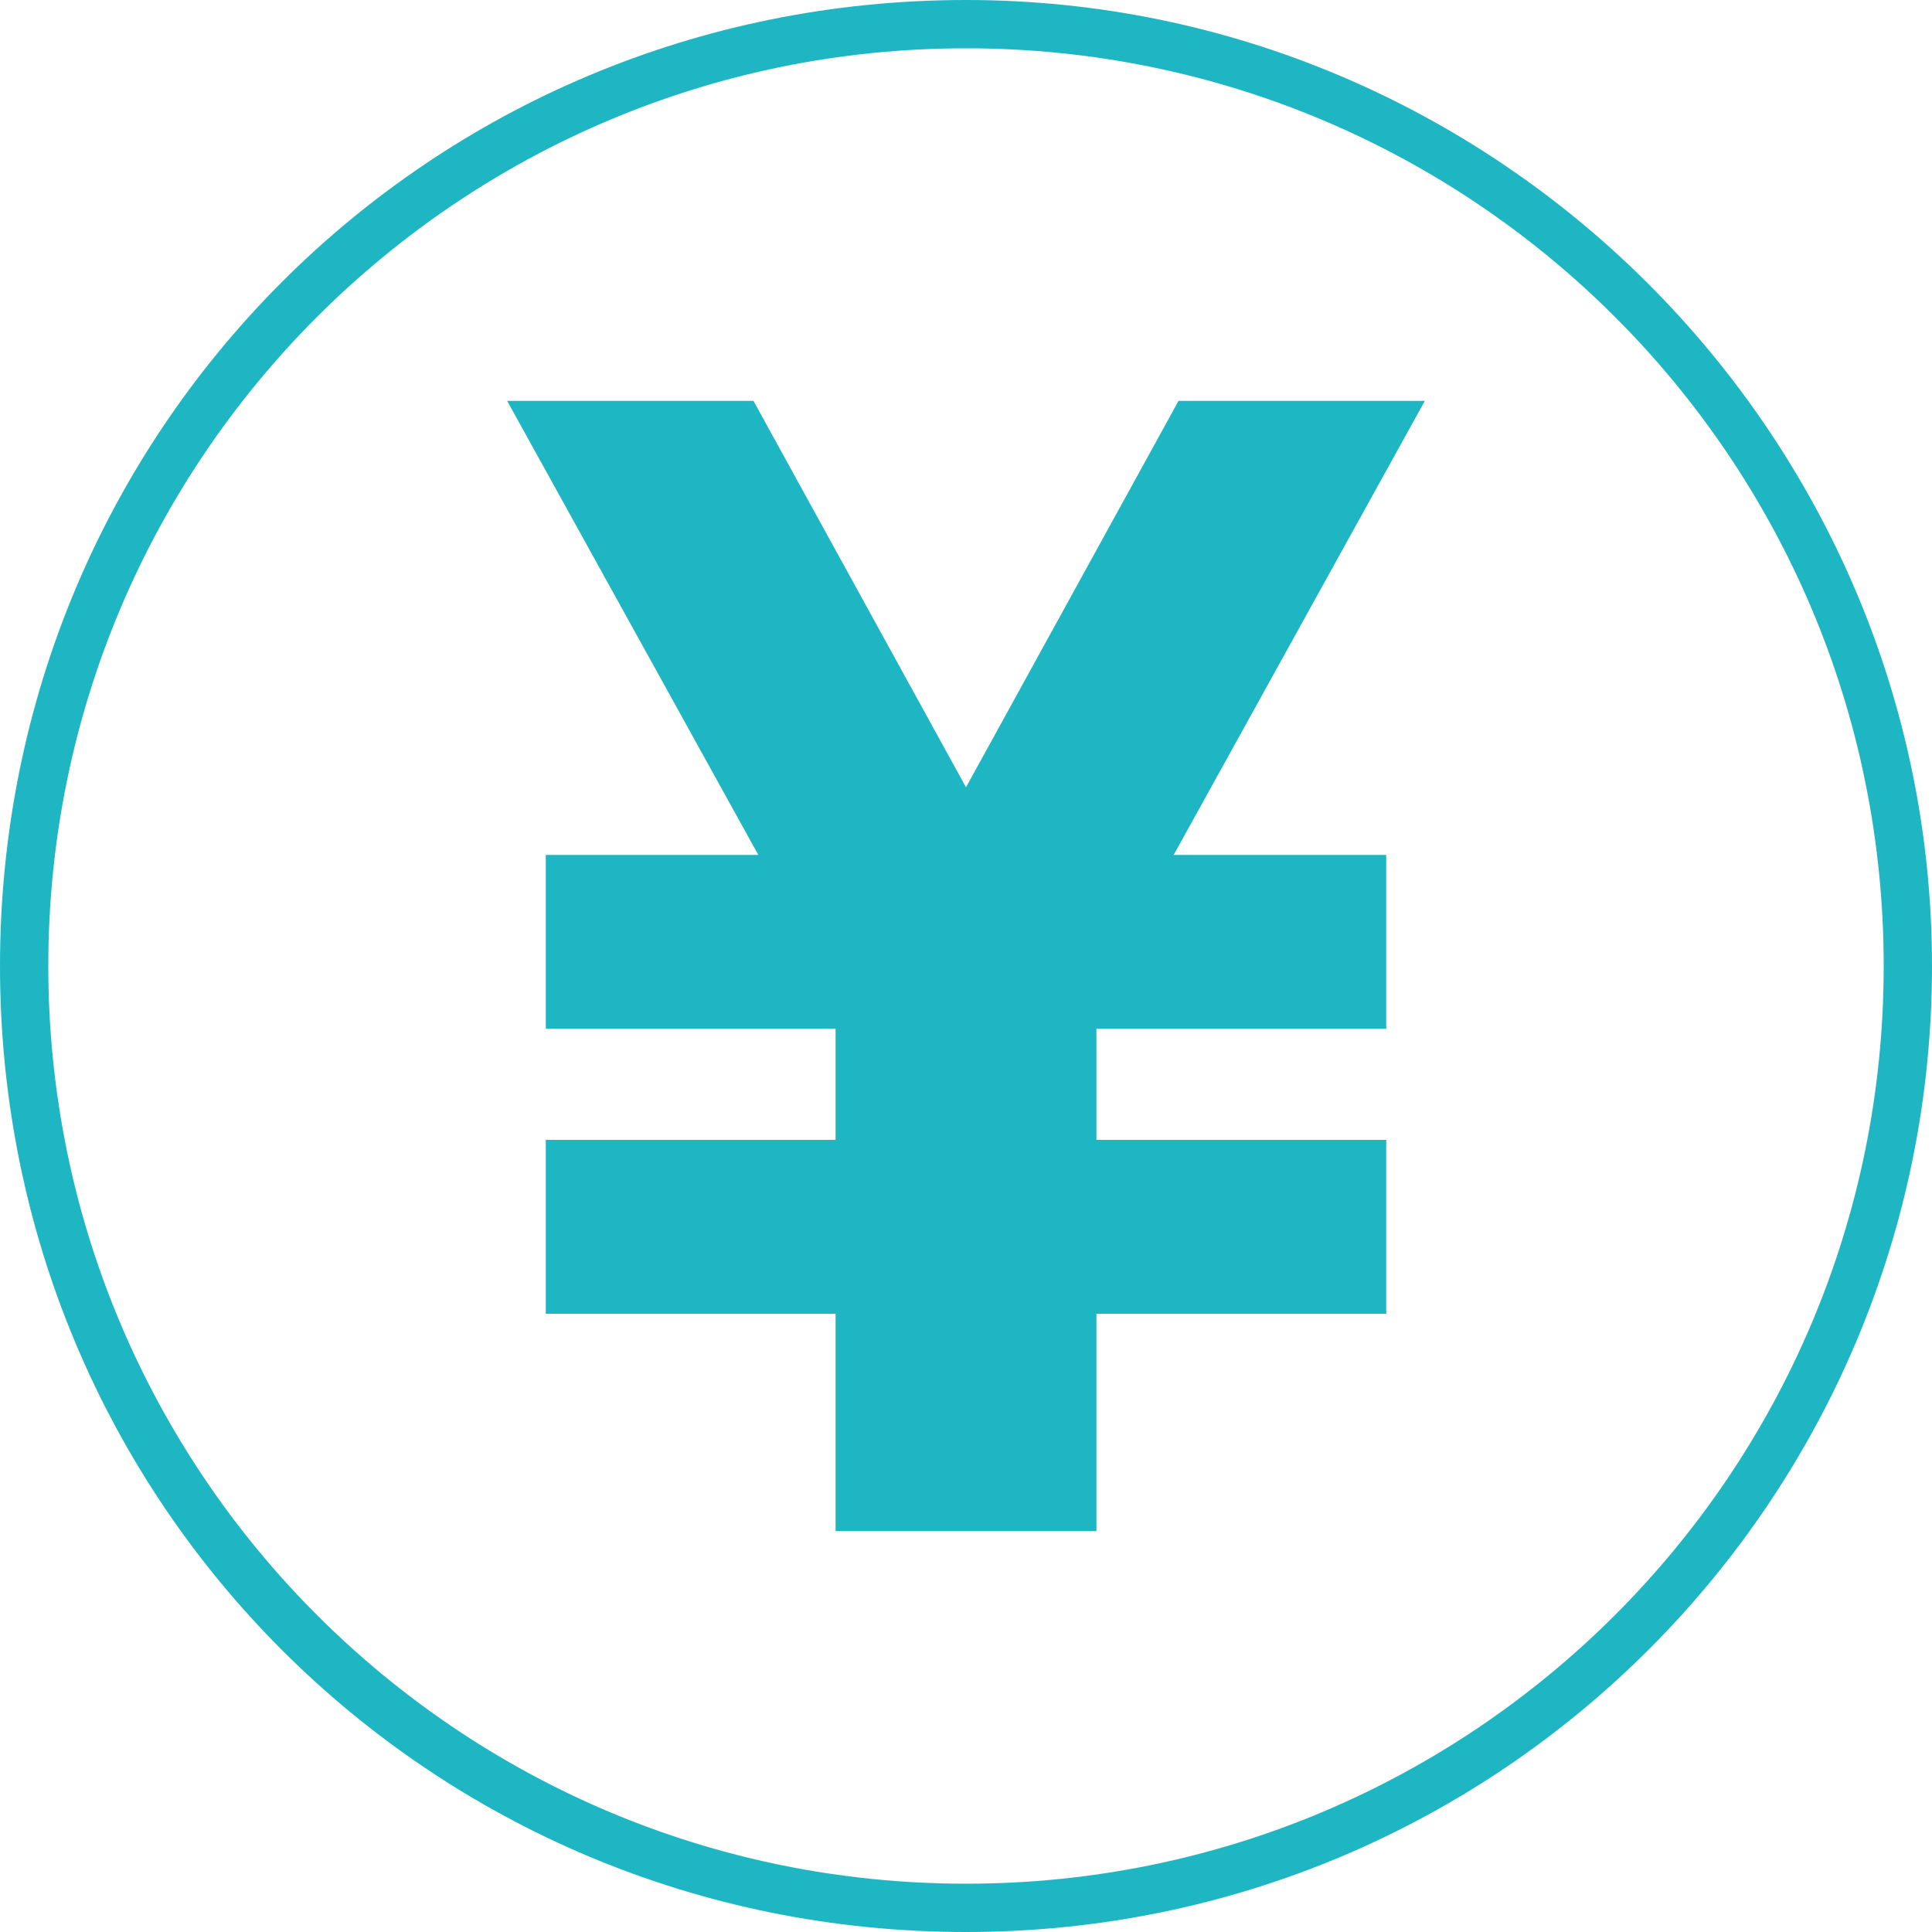
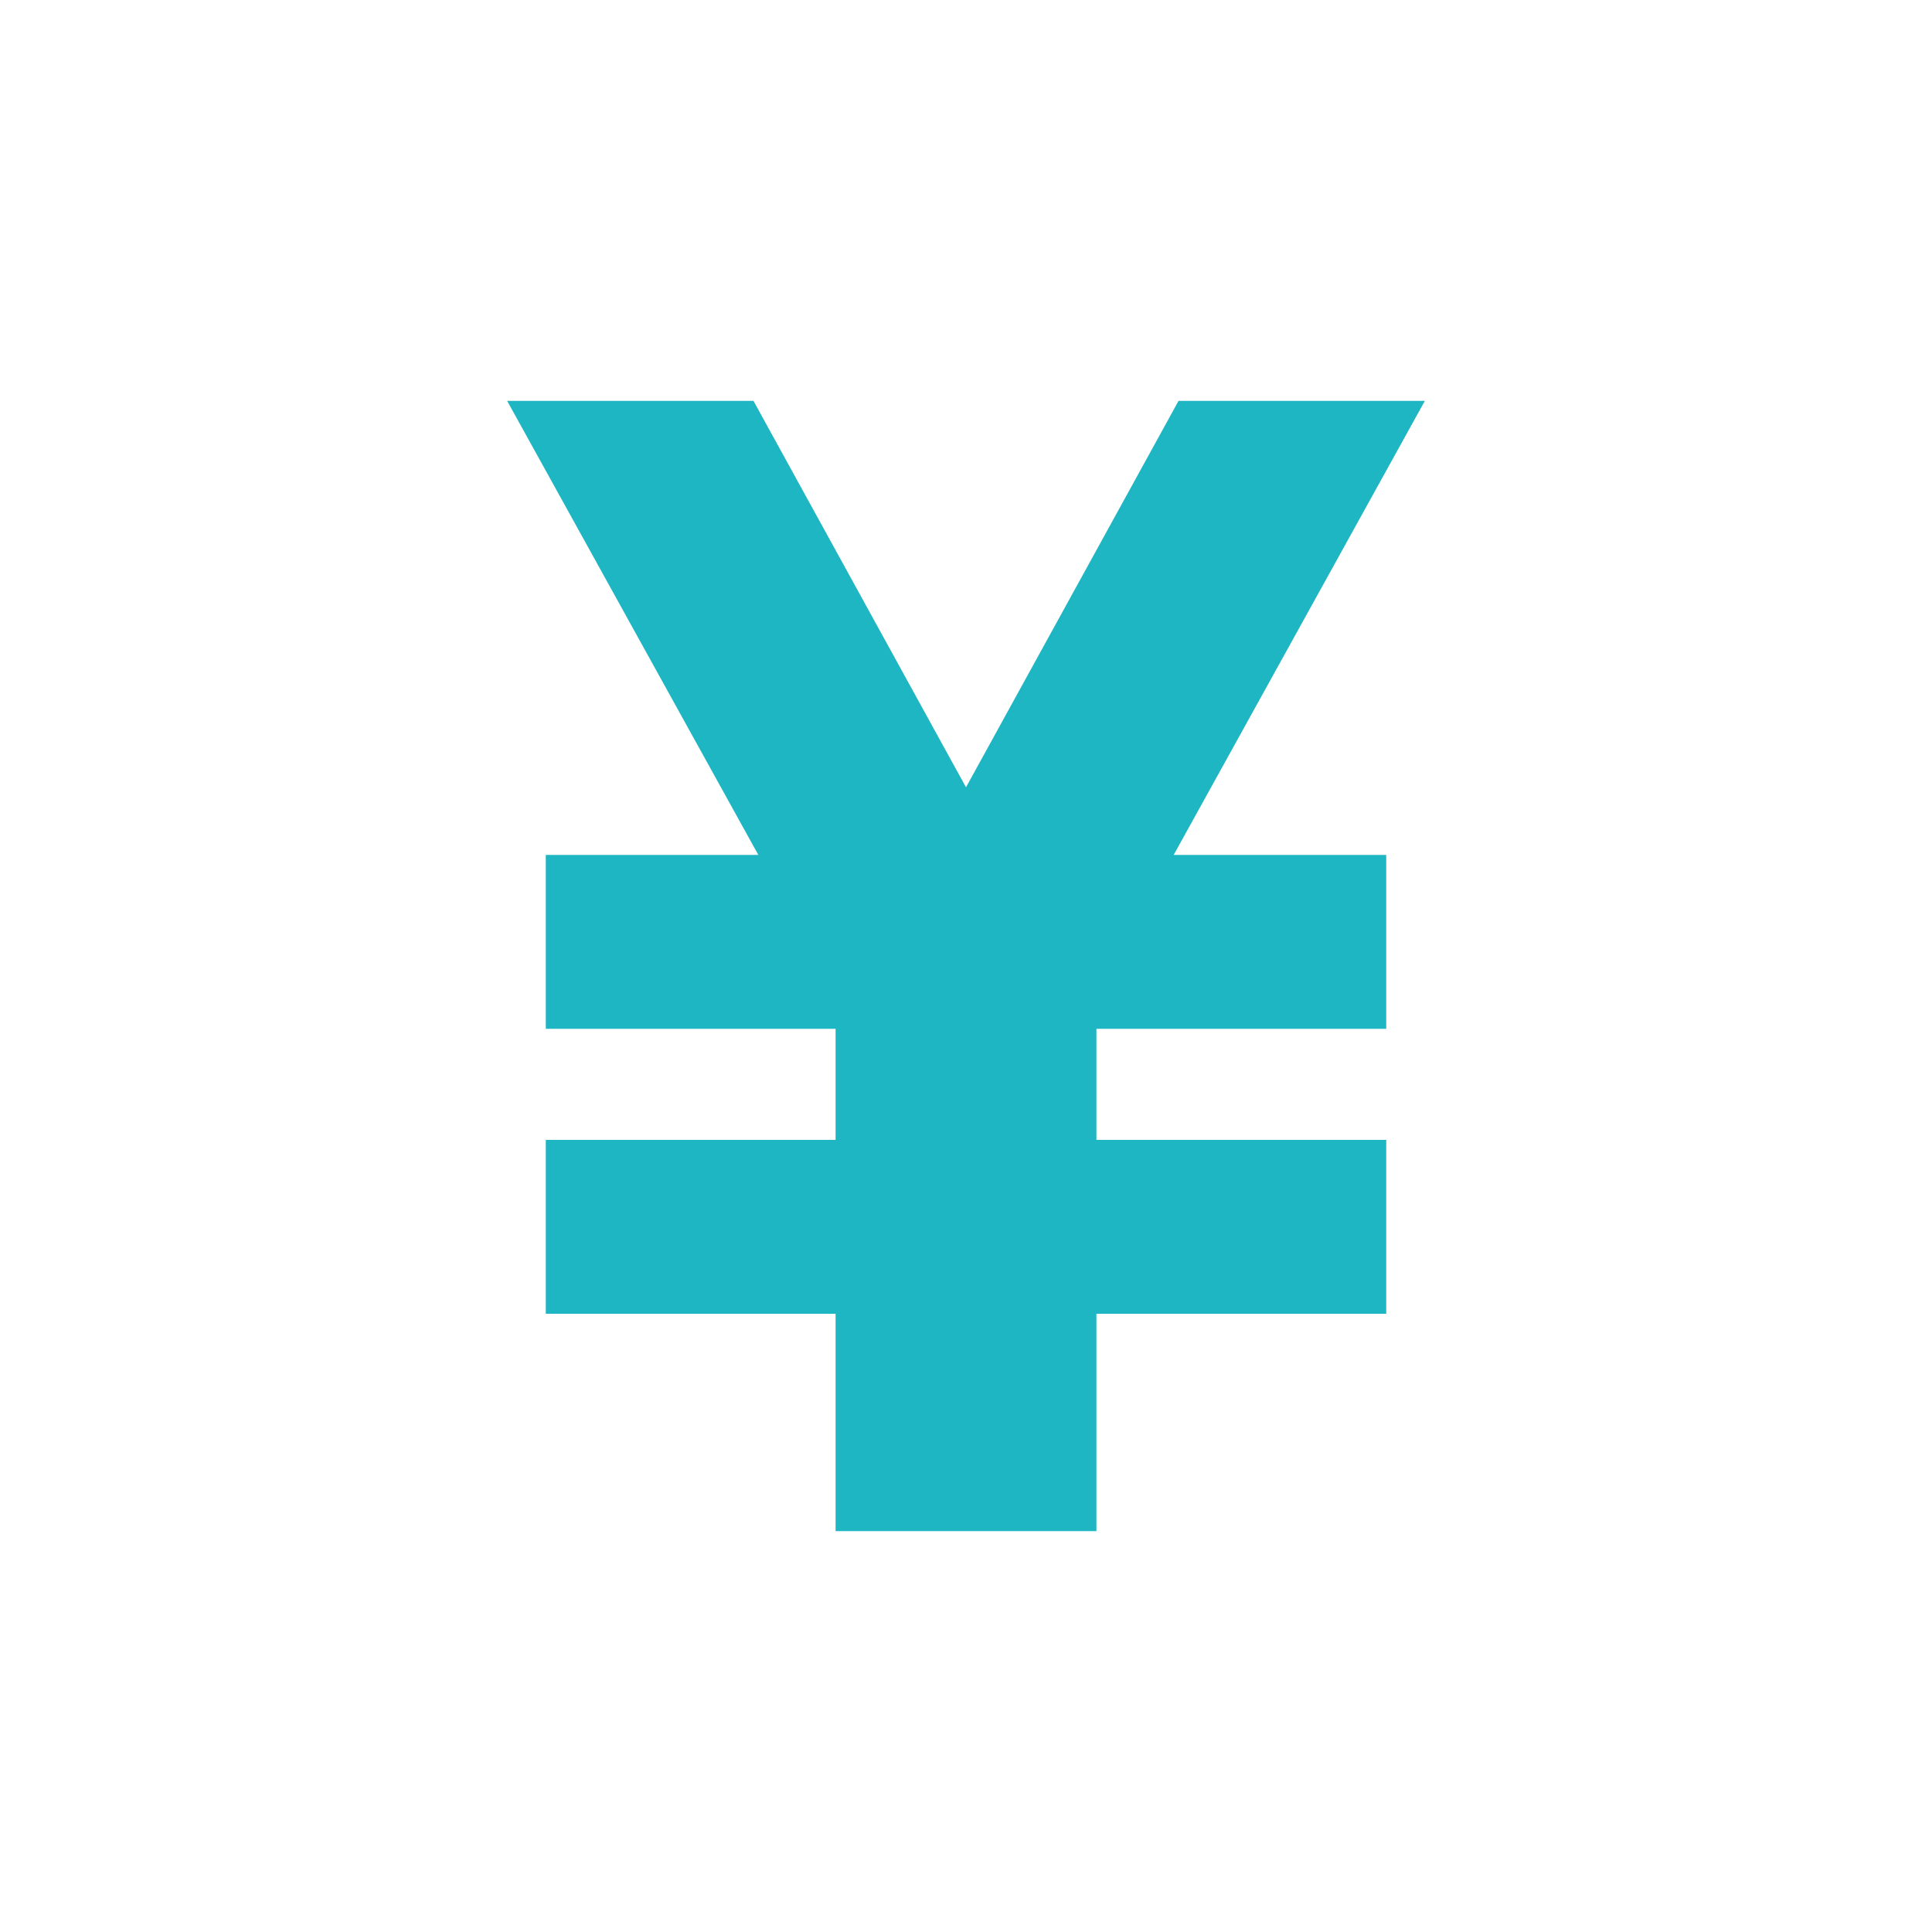
<svg xmlns="http://www.w3.org/2000/svg" version="1.1" id="_レイヤー_2" x="0px" y="0px" viewBox="0 0 40 40" style="enable-background:new 0 0 40 40;" xml:space="preserve">
  <style type="text/css">
	.st0{fill:#1FB6C4;}
</style>
  <g id="header1">
    <g>
-       <path class="st0" d="M20,1c10.5,0,19,8.5,19,19s-8.5,19-19,19S1,30.5,1,20S9.5,1,20,1 M20,0C8.9,0,0,8.9,0,20s8.9,20,20,20    s20-9,20-20S31,0,20,0L20,0z" />
-     </g>
+       </g>
  </g>
  <g>
    <polygon class="st0" points="29.5,8.3 24.4,8.3 20,16.3 15.6,8.3 10.5,8.3 15.7,17.7 11.3,17.7 11.3,21.3 17.3,21.3 17.3,23.6    11.3,23.6 11.3,27.2 17.3,27.2 17.3,31.7 17.8,31.7 22.2,31.7 22.7,31.7 22.7,27.2 28.7,27.2 28.7,23.6 22.7,23.6 22.7,21.3    28.7,21.3 28.7,17.7 24.3,17.7  " />
  </g>
</svg>